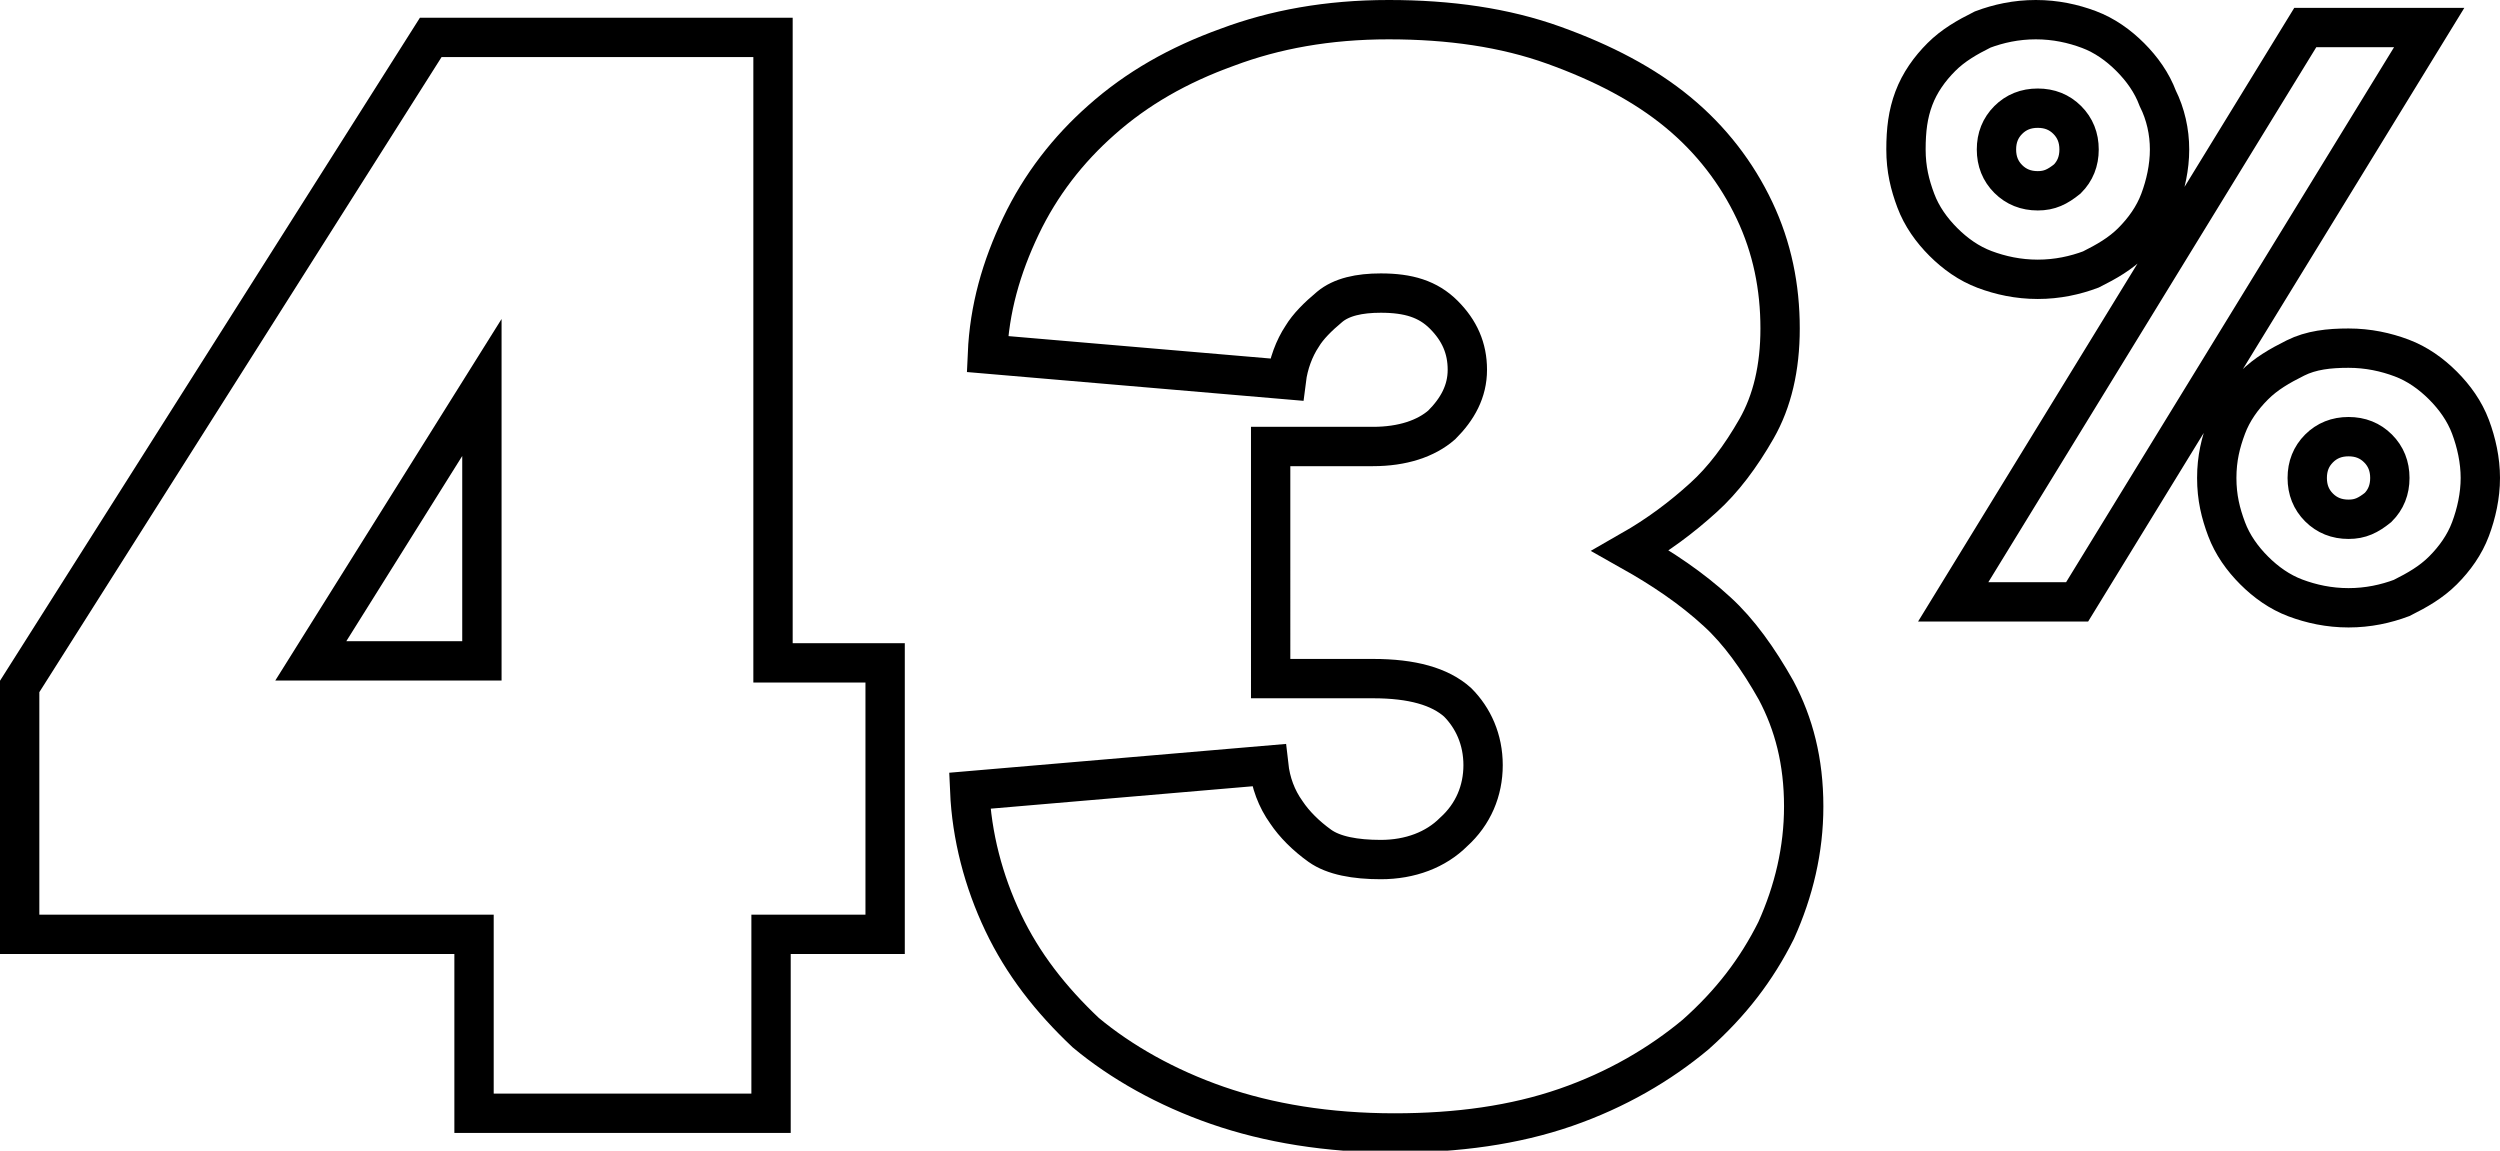
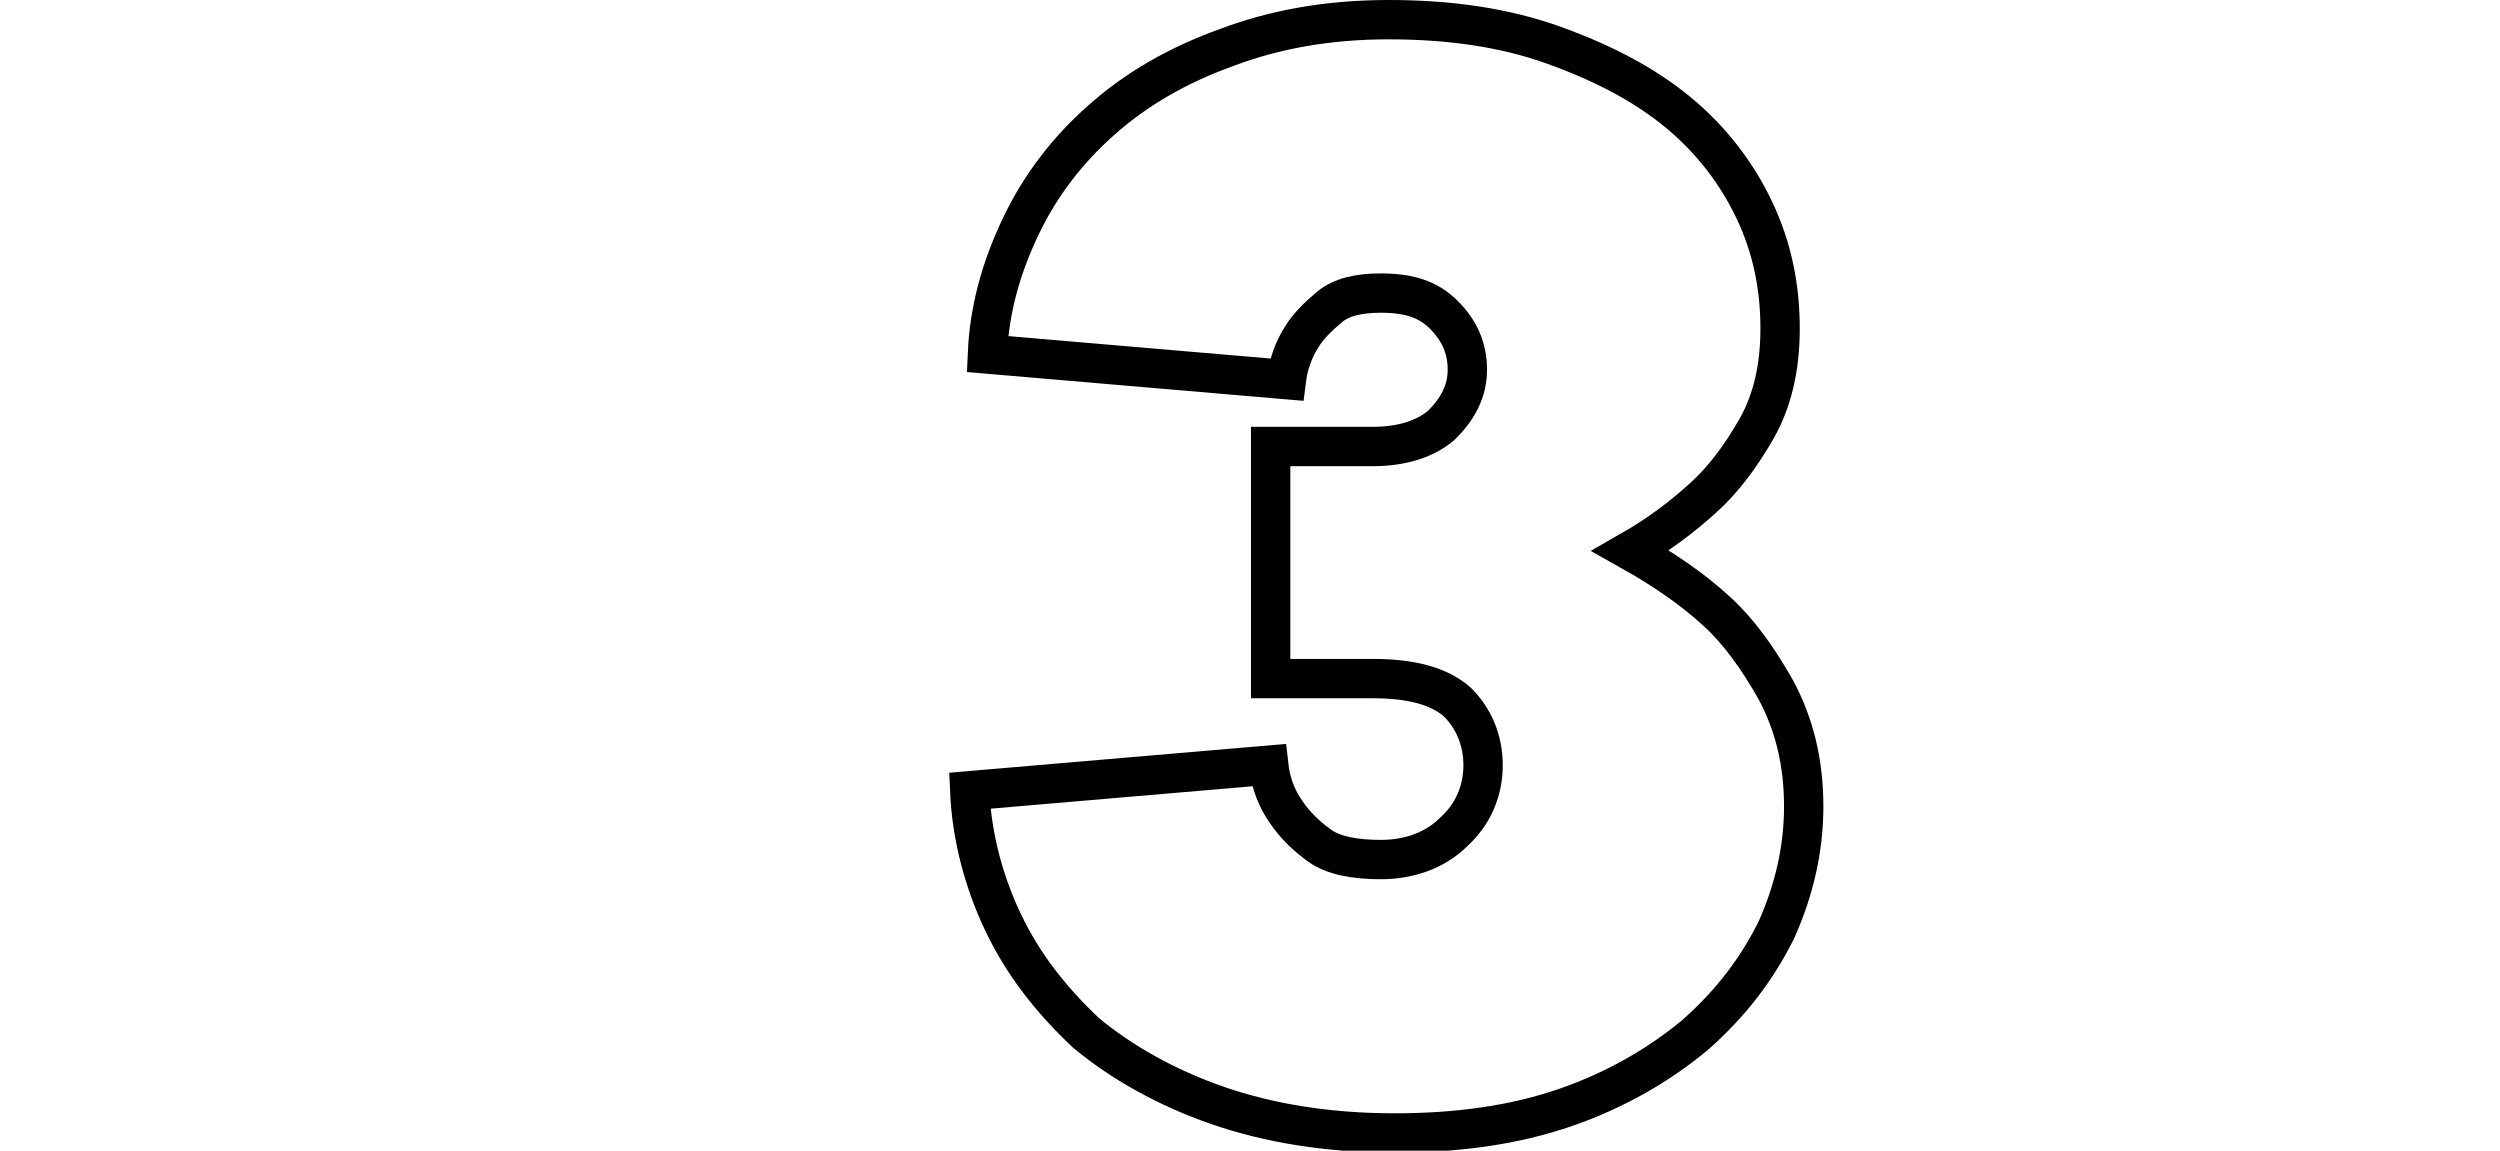
<svg xmlns="http://www.w3.org/2000/svg" version="1.1" id="Layer_1" x="0px" y="0px" viewBox="0 0 127.1 58.5" style="enable-background:new 0 0 127.1 58.5;" xml:space="preserve">
  <style type="text/css">
	.st0{fill:none;stroke:#000000;stroke-width:2;}
</style>
  <g>
    <g>
-       <path class="st0" d="M44.9,47.5h-5.7v9.1H24.1v-9.1H1V34.9L21.9,1.9h17.4v31.8h5.7V47.5z M15.8,33.6h8.7V19.7L15.8,33.6z" />
      <path class="st0" d="M50.2,18c0.1-2.3,0.7-4.4,1.7-6.5c1-2.1,2.4-3.9,4.1-5.4c1.8-1.6,3.9-2.8,6.4-3.7C64.8,1.5,67.5,1,70.6,1    c3.1,0,5.9,0.4,8.4,1.3c2.5,0.9,4.6,2,6.3,3.4c1.7,1.4,3,3.1,3.9,5c0.9,1.9,1.3,3.9,1.3,6c0,2-0.4,3.7-1.2,5.1    c-0.8,1.4-1.7,2.6-2.7,3.5c-1.1,1-2.3,1.9-3.7,2.7c1.6,0.9,3.1,1.9,4.4,3.1c1.1,1,2.1,2.4,3,4c0.9,1.7,1.4,3.6,1.4,5.9    c0,2.2-0.5,4.3-1.4,6.3c-1,2-2.3,3.7-4.1,5.3c-1.8,1.5-4,2.8-6.6,3.7c-2.6,0.9-5.5,1.3-8.7,1.3c-3.4,0-6.4-0.5-9-1.4    c-2.6-0.9-4.9-2.2-6.7-3.7C53.4,50.8,52,49,51,46.9c-1-2.1-1.6-4.4-1.7-6.7l15.2-1.3c0.1,0.9,0.4,1.7,0.9,2.4    c0.4,0.6,1,1.2,1.7,1.7c0.7,0.5,1.8,0.7,3.1,0.7c1.5,0,2.8-0.5,3.7-1.4c1-0.9,1.5-2.1,1.5-3.4c0-1.3-0.5-2.4-1.3-3.2    c-0.9-0.8-2.3-1.2-4.3-1.2h-5.2V22.7h5.2c1.5,0,2.7-0.4,3.5-1.1c0.8-0.8,1.3-1.7,1.3-2.8c0-1.1-0.4-2-1.2-2.8    c-0.8-0.8-1.8-1.1-3.2-1.1c-1.1,0-2,0.2-2.6,0.7c-0.6,0.5-1.1,1-1.4,1.5c-0.4,0.6-0.7,1.4-0.8,2.2L50.2,18z" />
    </g>
    <g>
-       <path class="st0" d="M110.3,7.6c0,0.9-0.2,1.8-0.5,2.6c-0.3,0.8-0.8,1.5-1.4,2.1c-0.6,0.6-1.3,1-2.1,1.4c-0.8,0.3-1.7,0.5-2.7,0.5    c-1,0-1.9-0.2-2.7-0.5c-0.8-0.3-1.5-0.8-2.1-1.4c-0.6-0.6-1.1-1.3-1.4-2.1c-0.3-0.8-0.5-1.6-0.5-2.6S97,5.8,97.3,5    c0.3-0.8,0.8-1.5,1.4-2.1c0.6-0.6,1.3-1,2.1-1.4c0.8-0.3,1.7-0.5,2.7-0.5c1,0,1.9,0.2,2.7,0.5c0.8,0.3,1.5,0.8,2.1,1.4    c0.6,0.6,1.1,1.3,1.4,2.1C110.1,5.8,110.3,6.7,110.3,7.6z M123.5,1.4l-17.9,29.2h-6.3l17.9-29.2H123.5z M101.5,7.6    c0,0.6,0.2,1.1,0.6,1.5c0.4,0.4,0.9,0.6,1.5,0.6c0.6,0,1-0.2,1.5-0.6c0.4-0.4,0.6-0.9,0.6-1.5c0-0.6-0.2-1.1-0.6-1.5    s-0.9-0.6-1.5-0.6c-0.6,0-1.1,0.2-1.5,0.6C101.7,6.5,101.5,7,101.5,7.6z M126.1,24.3c0,0.9-0.2,1.8-0.5,2.6    c-0.3,0.8-0.8,1.5-1.4,2.1c-0.6,0.6-1.3,1-2.1,1.4c-0.8,0.3-1.7,0.5-2.7,0.5s-1.9-0.2-2.7-0.5c-0.8-0.3-1.5-0.8-2.1-1.4    c-0.6-0.6-1.1-1.3-1.4-2.1c-0.3-0.8-0.5-1.6-0.5-2.6s0.2-1.8,0.5-2.6c0.3-0.8,0.8-1.5,1.4-2.1c0.6-0.6,1.3-1,2.1-1.4    s1.7-0.5,2.7-0.5s1.9,0.2,2.7,0.5s1.5,0.8,2.1,1.4c0.6,0.6,1.1,1.3,1.4,2.1C125.9,22.5,126.1,23.4,126.1,24.3z M117.3,24.3    c0,0.6,0.2,1.1,0.6,1.5c0.4,0.4,0.9,0.6,1.5,0.6c0.6,0,1-0.2,1.5-0.6c0.4-0.4,0.6-0.9,0.6-1.5c0-0.6-0.2-1.1-0.6-1.5    c-0.4-0.4-0.9-0.6-1.5-0.6s-1.1,0.2-1.5,0.6C117.5,23.2,117.3,23.7,117.3,24.3z" />
-     </g>
+       </g>
  </g>
</svg>